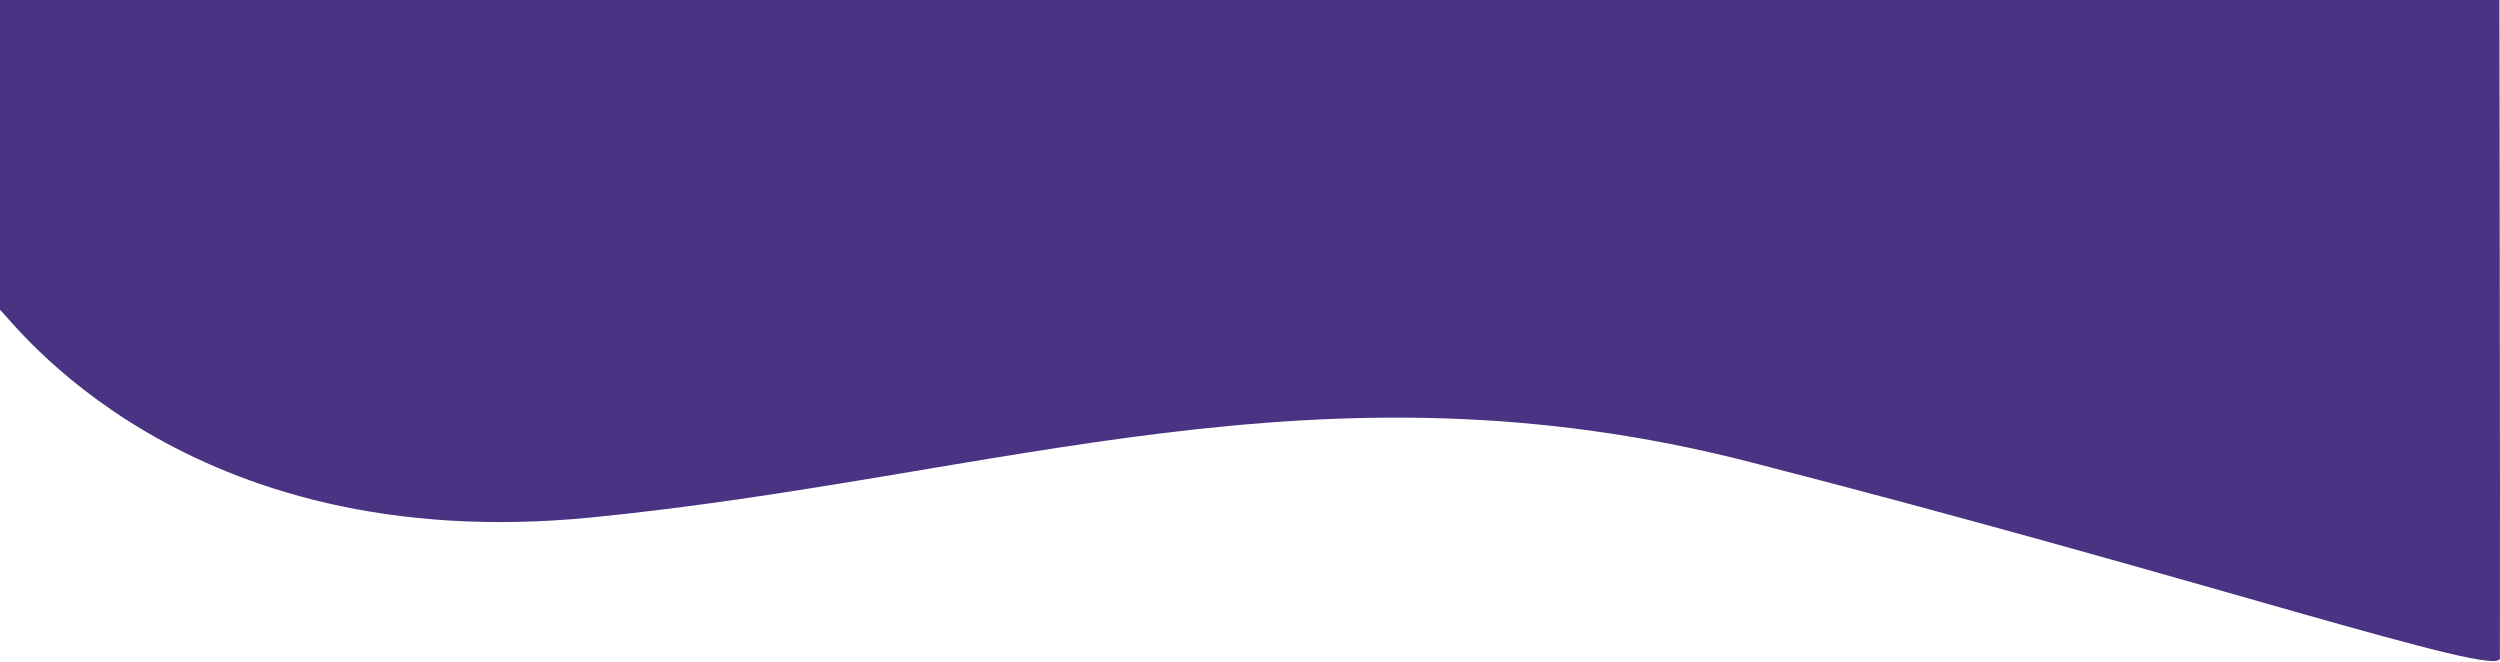
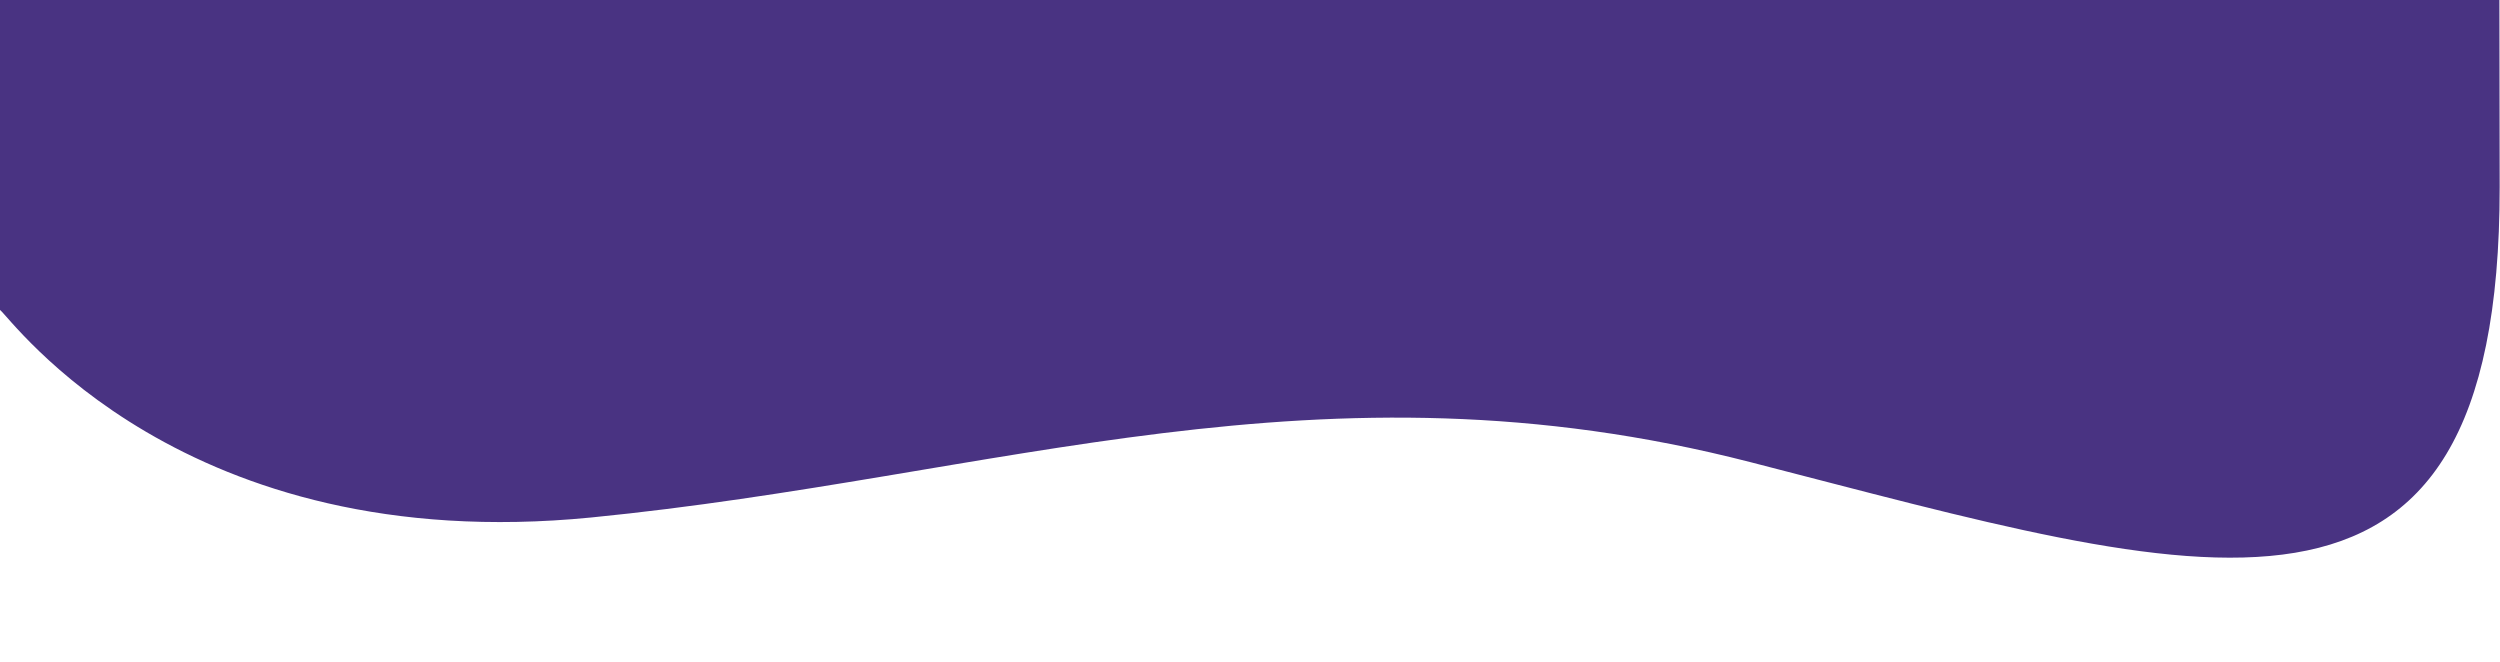
<svg xmlns="http://www.w3.org/2000/svg" width="1200" height="318" viewBox="0 0 1200 318" fill="none">
-   <path d="M1199.84 89.82C1199.99 201.81 1200.05 285.89 1199.96 315.96C1199.93 326.02 1057.64 277.67 839.97 221.77C633.52 168.75 479.89 229.01 283.81 248.39C87.34 267.81 5.3 152.7 0 148.76V0H1199.71C1199.76 31.44 1199.8 61.52 1199.84 89.82Z" fill="#493382" />
+   <path d="M1199.84 89.82C1199.93 326.02 1057.64 277.67 839.97 221.77C633.52 168.75 479.89 229.01 283.81 248.39C87.34 267.81 5.3 152.7 0 148.76V0H1199.71C1199.76 31.44 1199.8 61.52 1199.84 89.82Z" fill="#493382" />
</svg>